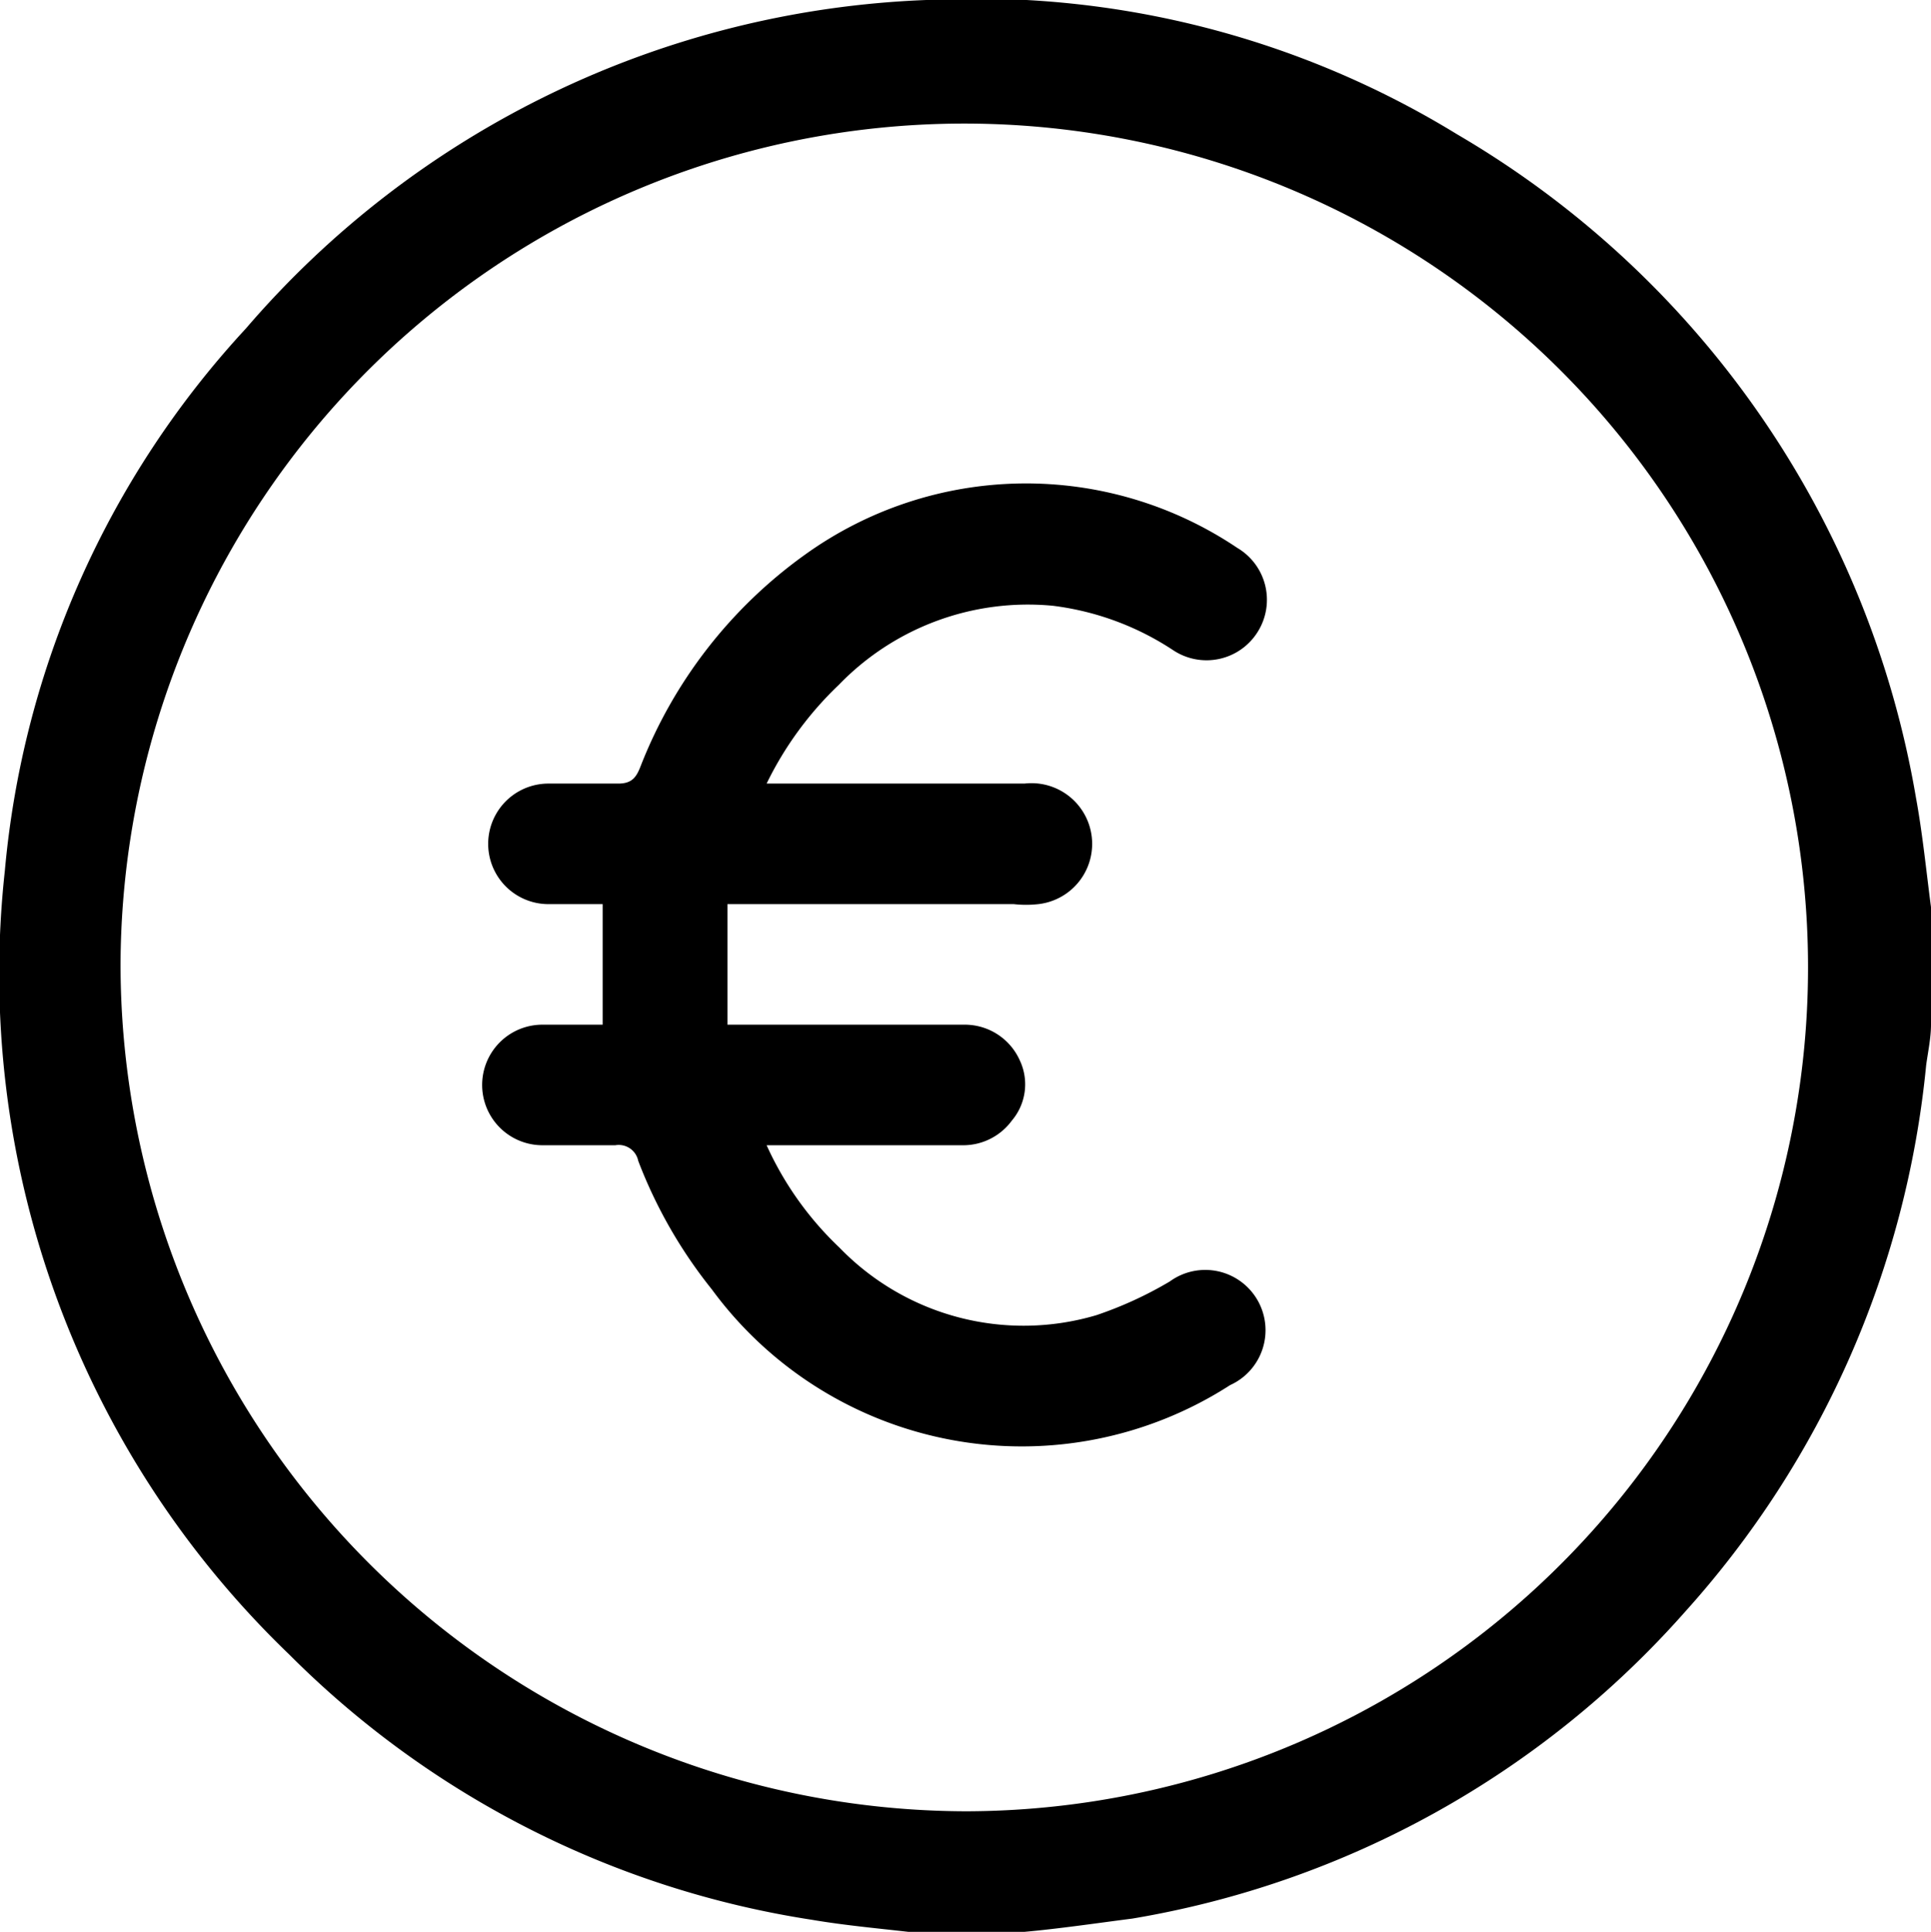
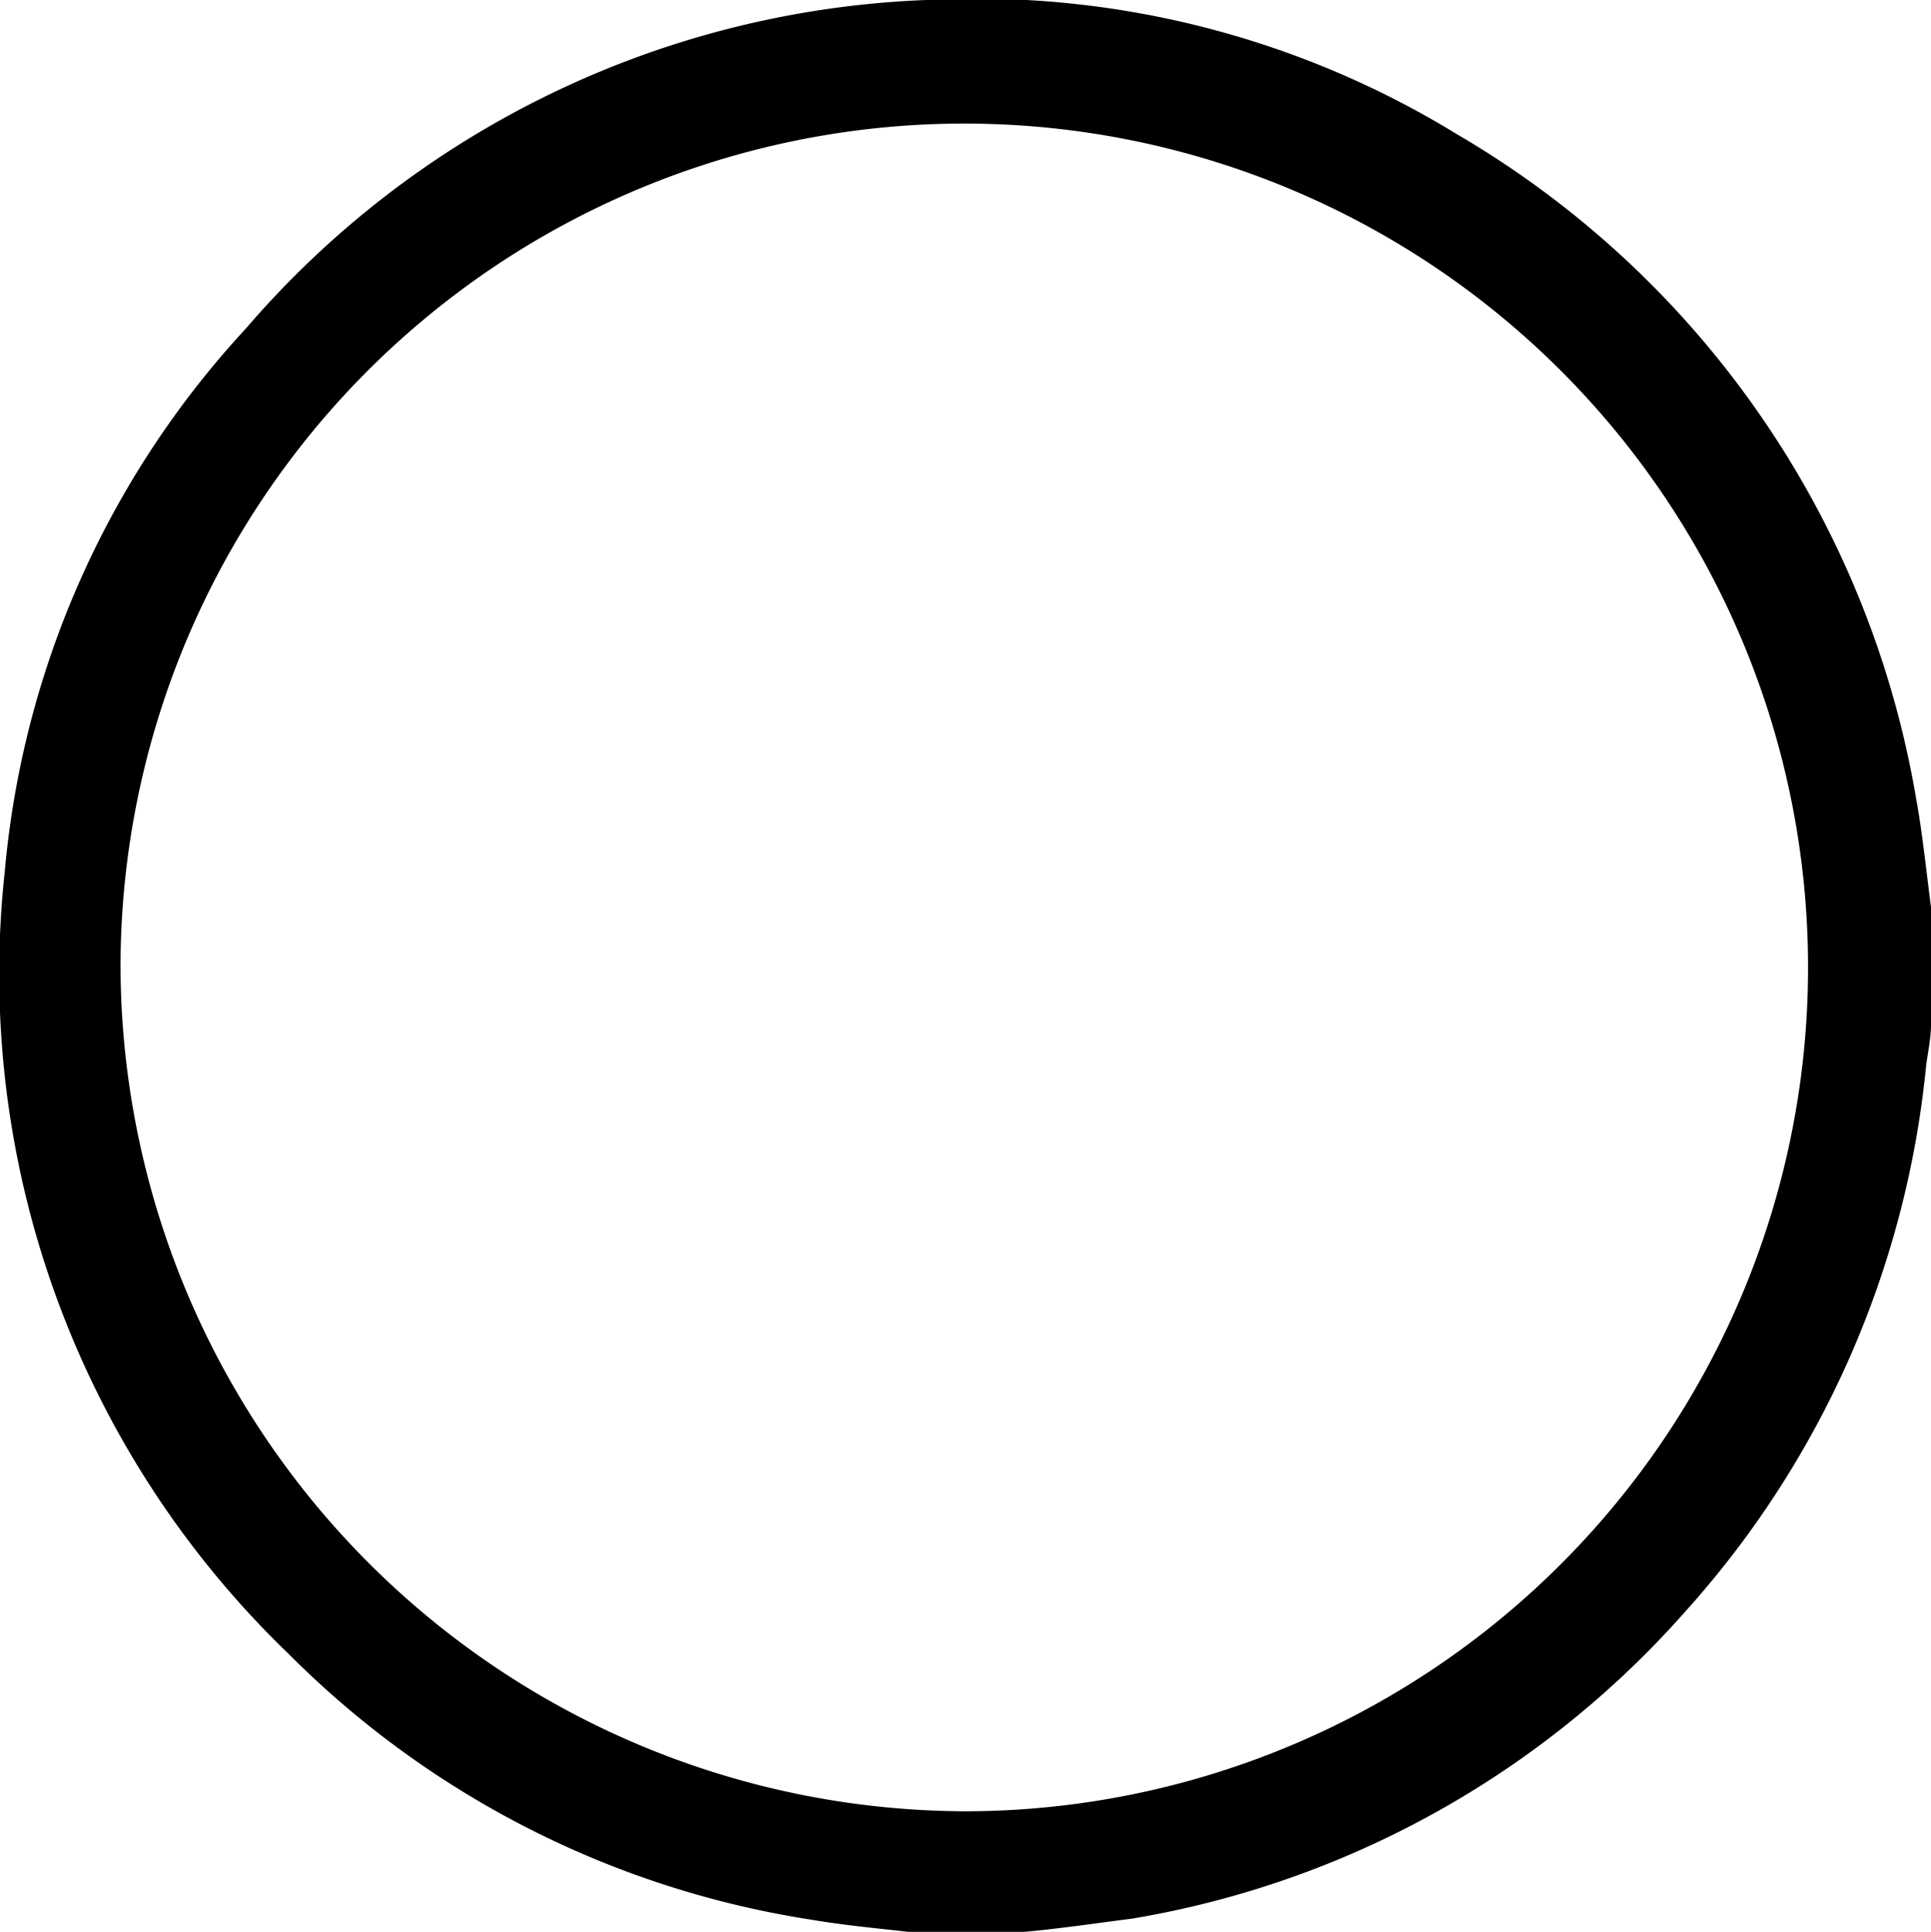
<svg xmlns="http://www.w3.org/2000/svg" viewBox="0 0 32.04 32.05">
  <g id="Livello_2" data-name="Livello 2">
    <g id="Livello_1-2" data-name="Livello 1">
      <g id="_5773PS" data-name="5773PS">
        <path d="M17,32.05H15.07c-.53-.06-1.07-.11-1.6-.2a15.6,15.6,0,0,1-8.67-4.4,15.66,15.66,0,0,1-4.72-13,15.25,15.25,0,0,1,4-9A15.67,15.67,0,0,1,15.37,0a15.26,15.26,0,0,1,8.81,2.23,15.82,15.82,0,0,1,7.61,11c.11.6.17,1.21.25,1.82V17c0,.22-.05.45-.08.67a15.83,15.83,0,0,1-4,9.07,15.7,15.7,0,0,1-9.17,5.09C18.17,31.91,17.56,32,17,32.05Zm-.93-2A14,14,0,1,0,2,16,14.06,14.06,0,0,0,16,30.05Z" />
-         <path d="M10,17V15H9.1a1,1,0,1,1,0-2c.39,0,.77,0,1.16,0,.23,0,.3-.11.37-.29A7.8,7.8,0,0,1,13.36,9.2a6.28,6.28,0,0,1,7.17-.11,1,1,0,0,1,.34,1.39,1,1,0,0,1-1.4.31,4.66,4.66,0,0,0-2-.74,4.36,4.36,0,0,0-3.55,1.31A5.71,5.71,0,0,0,12.72,13H17a1,1,0,0,1,.23,2,1.85,1.85,0,0,1-.41,0H12.07v2H16a1,1,0,0,1,.92.59.93.93,0,0,1-.13,1A1,1,0,0,1,16,19H12.72a5.41,5.41,0,0,0,1.21,1.7,4.25,4.25,0,0,0,4.26,1.12,6.39,6.39,0,0,0,1.22-.56,1,1,0,1,1,1,1.72,6.38,6.38,0,0,1-8.6-1.59,7.91,7.91,0,0,1-1.22-2.13.33.33,0,0,0-.38-.26H9a1,1,0,1,1,0-2C9.37,17,9.72,17,10,17Z" />
      </g>
    </g>
  </g>
</svg>